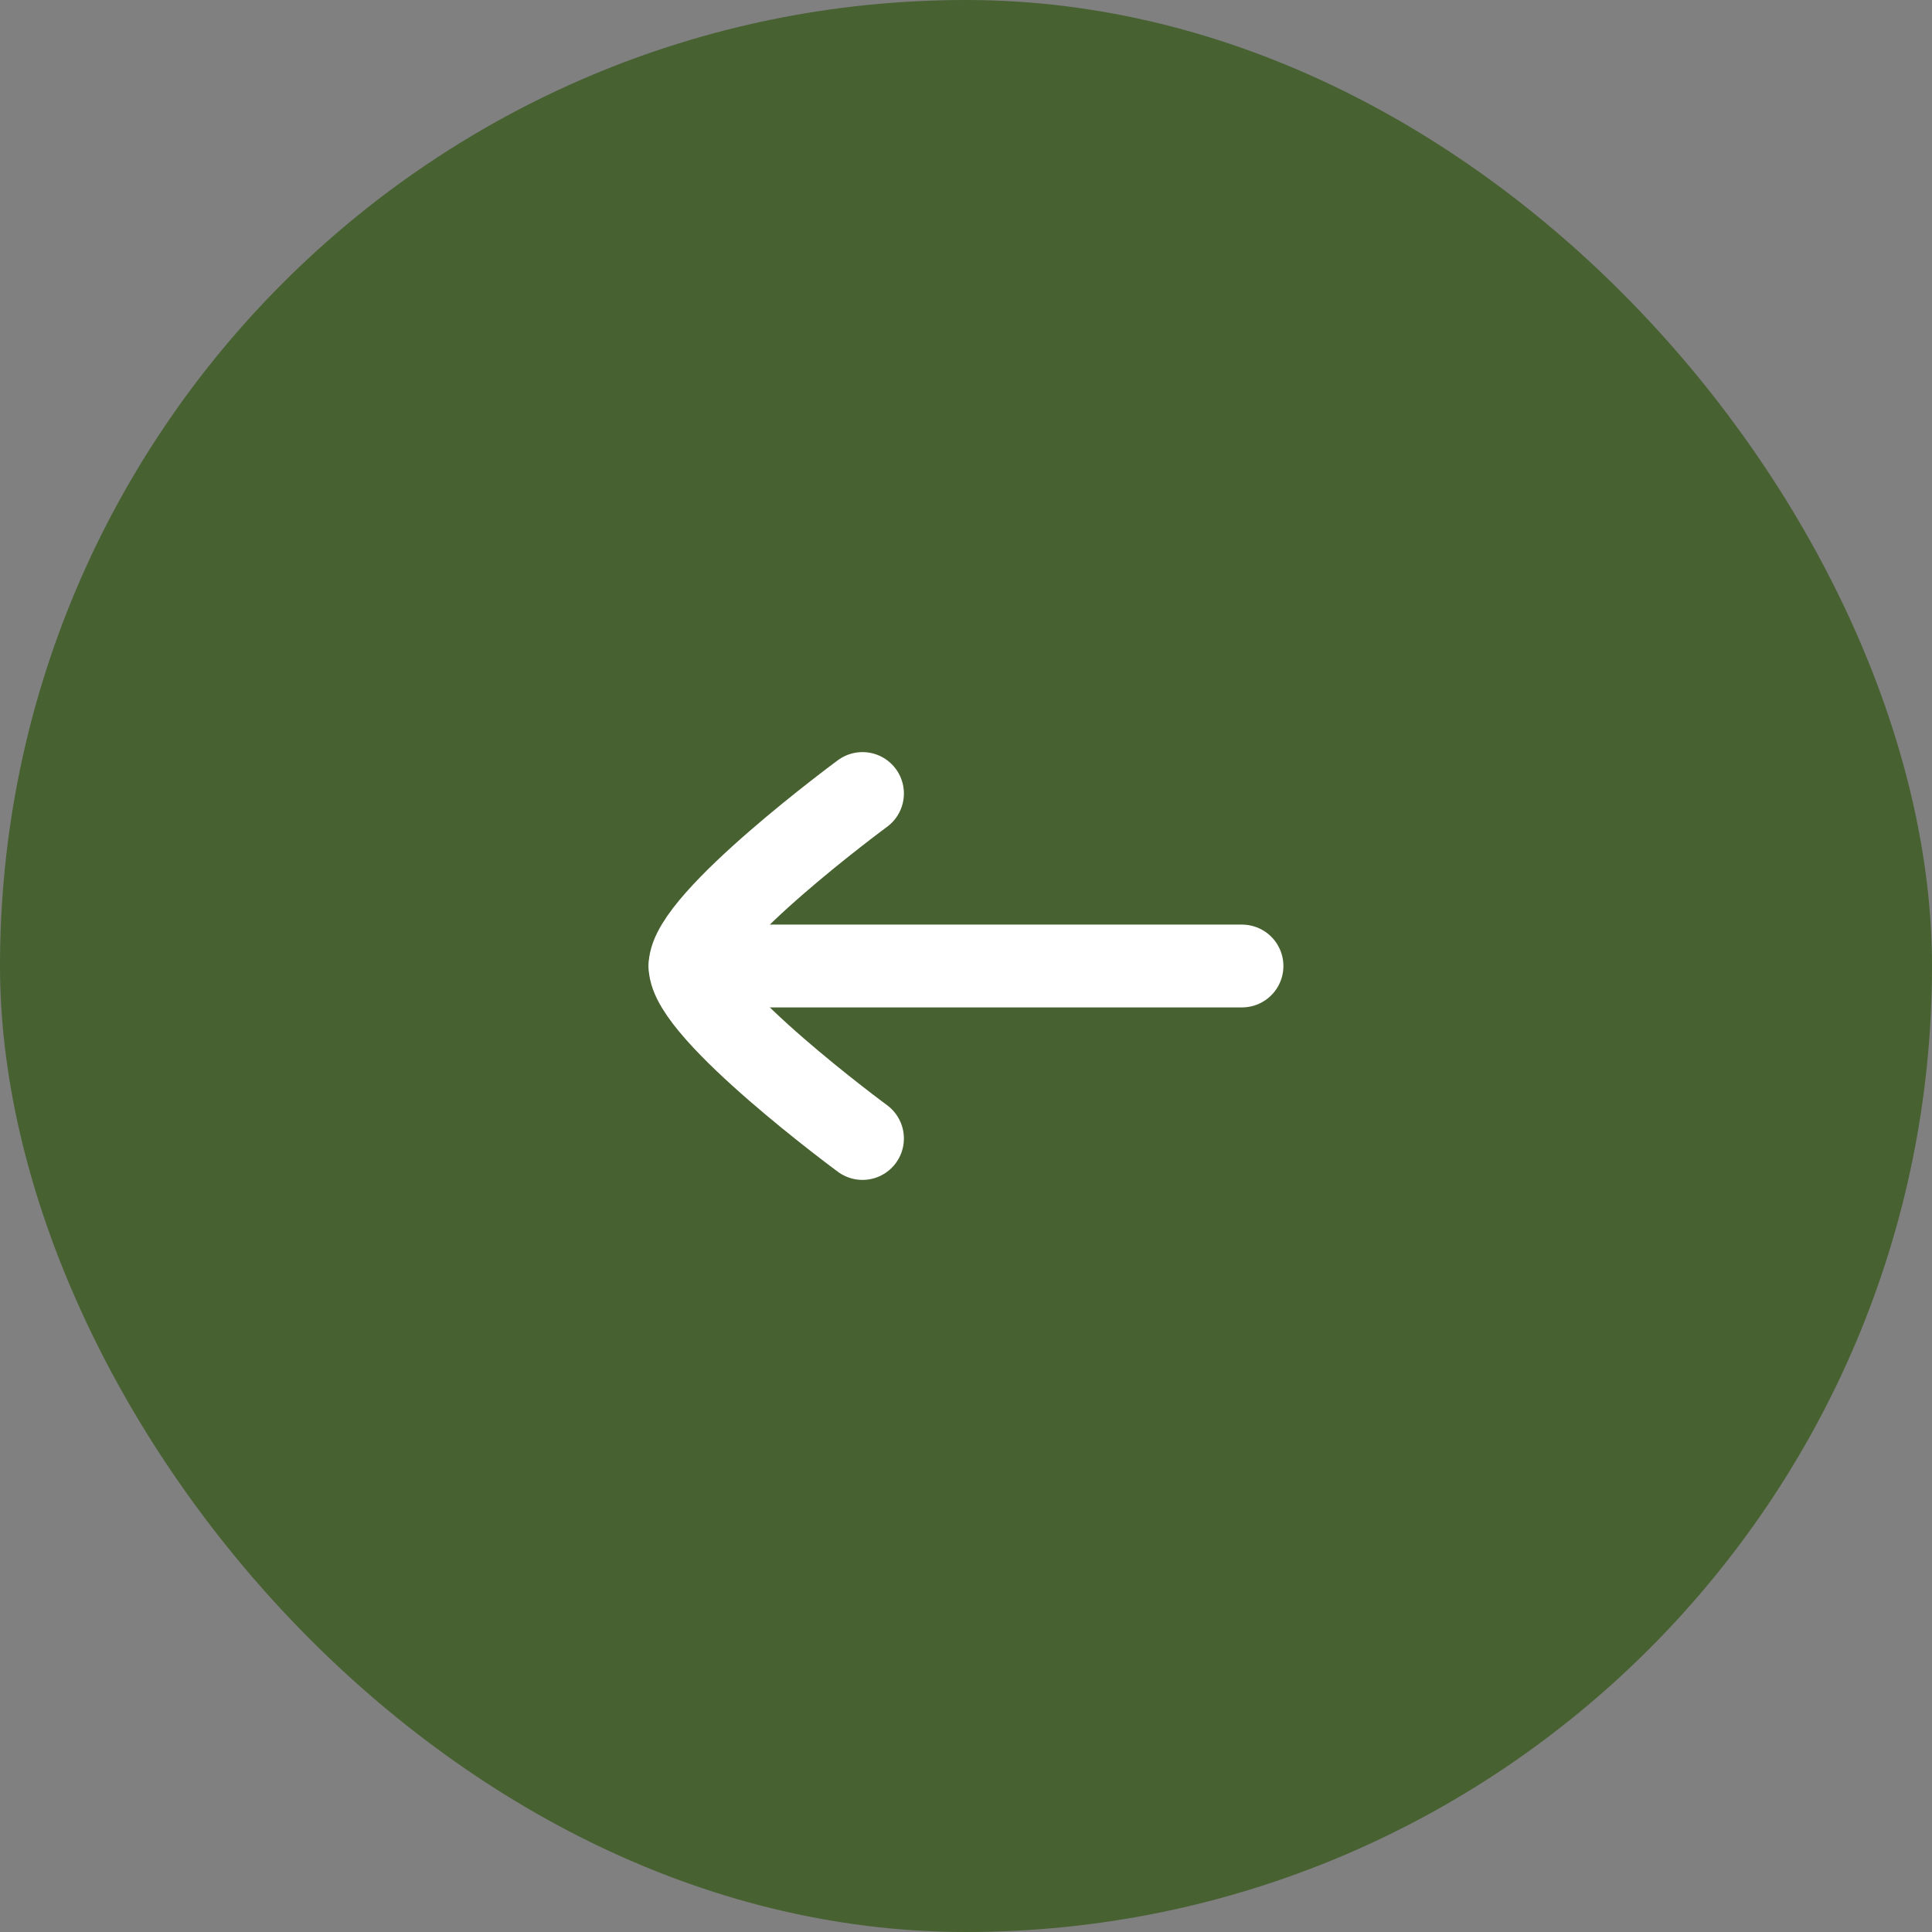
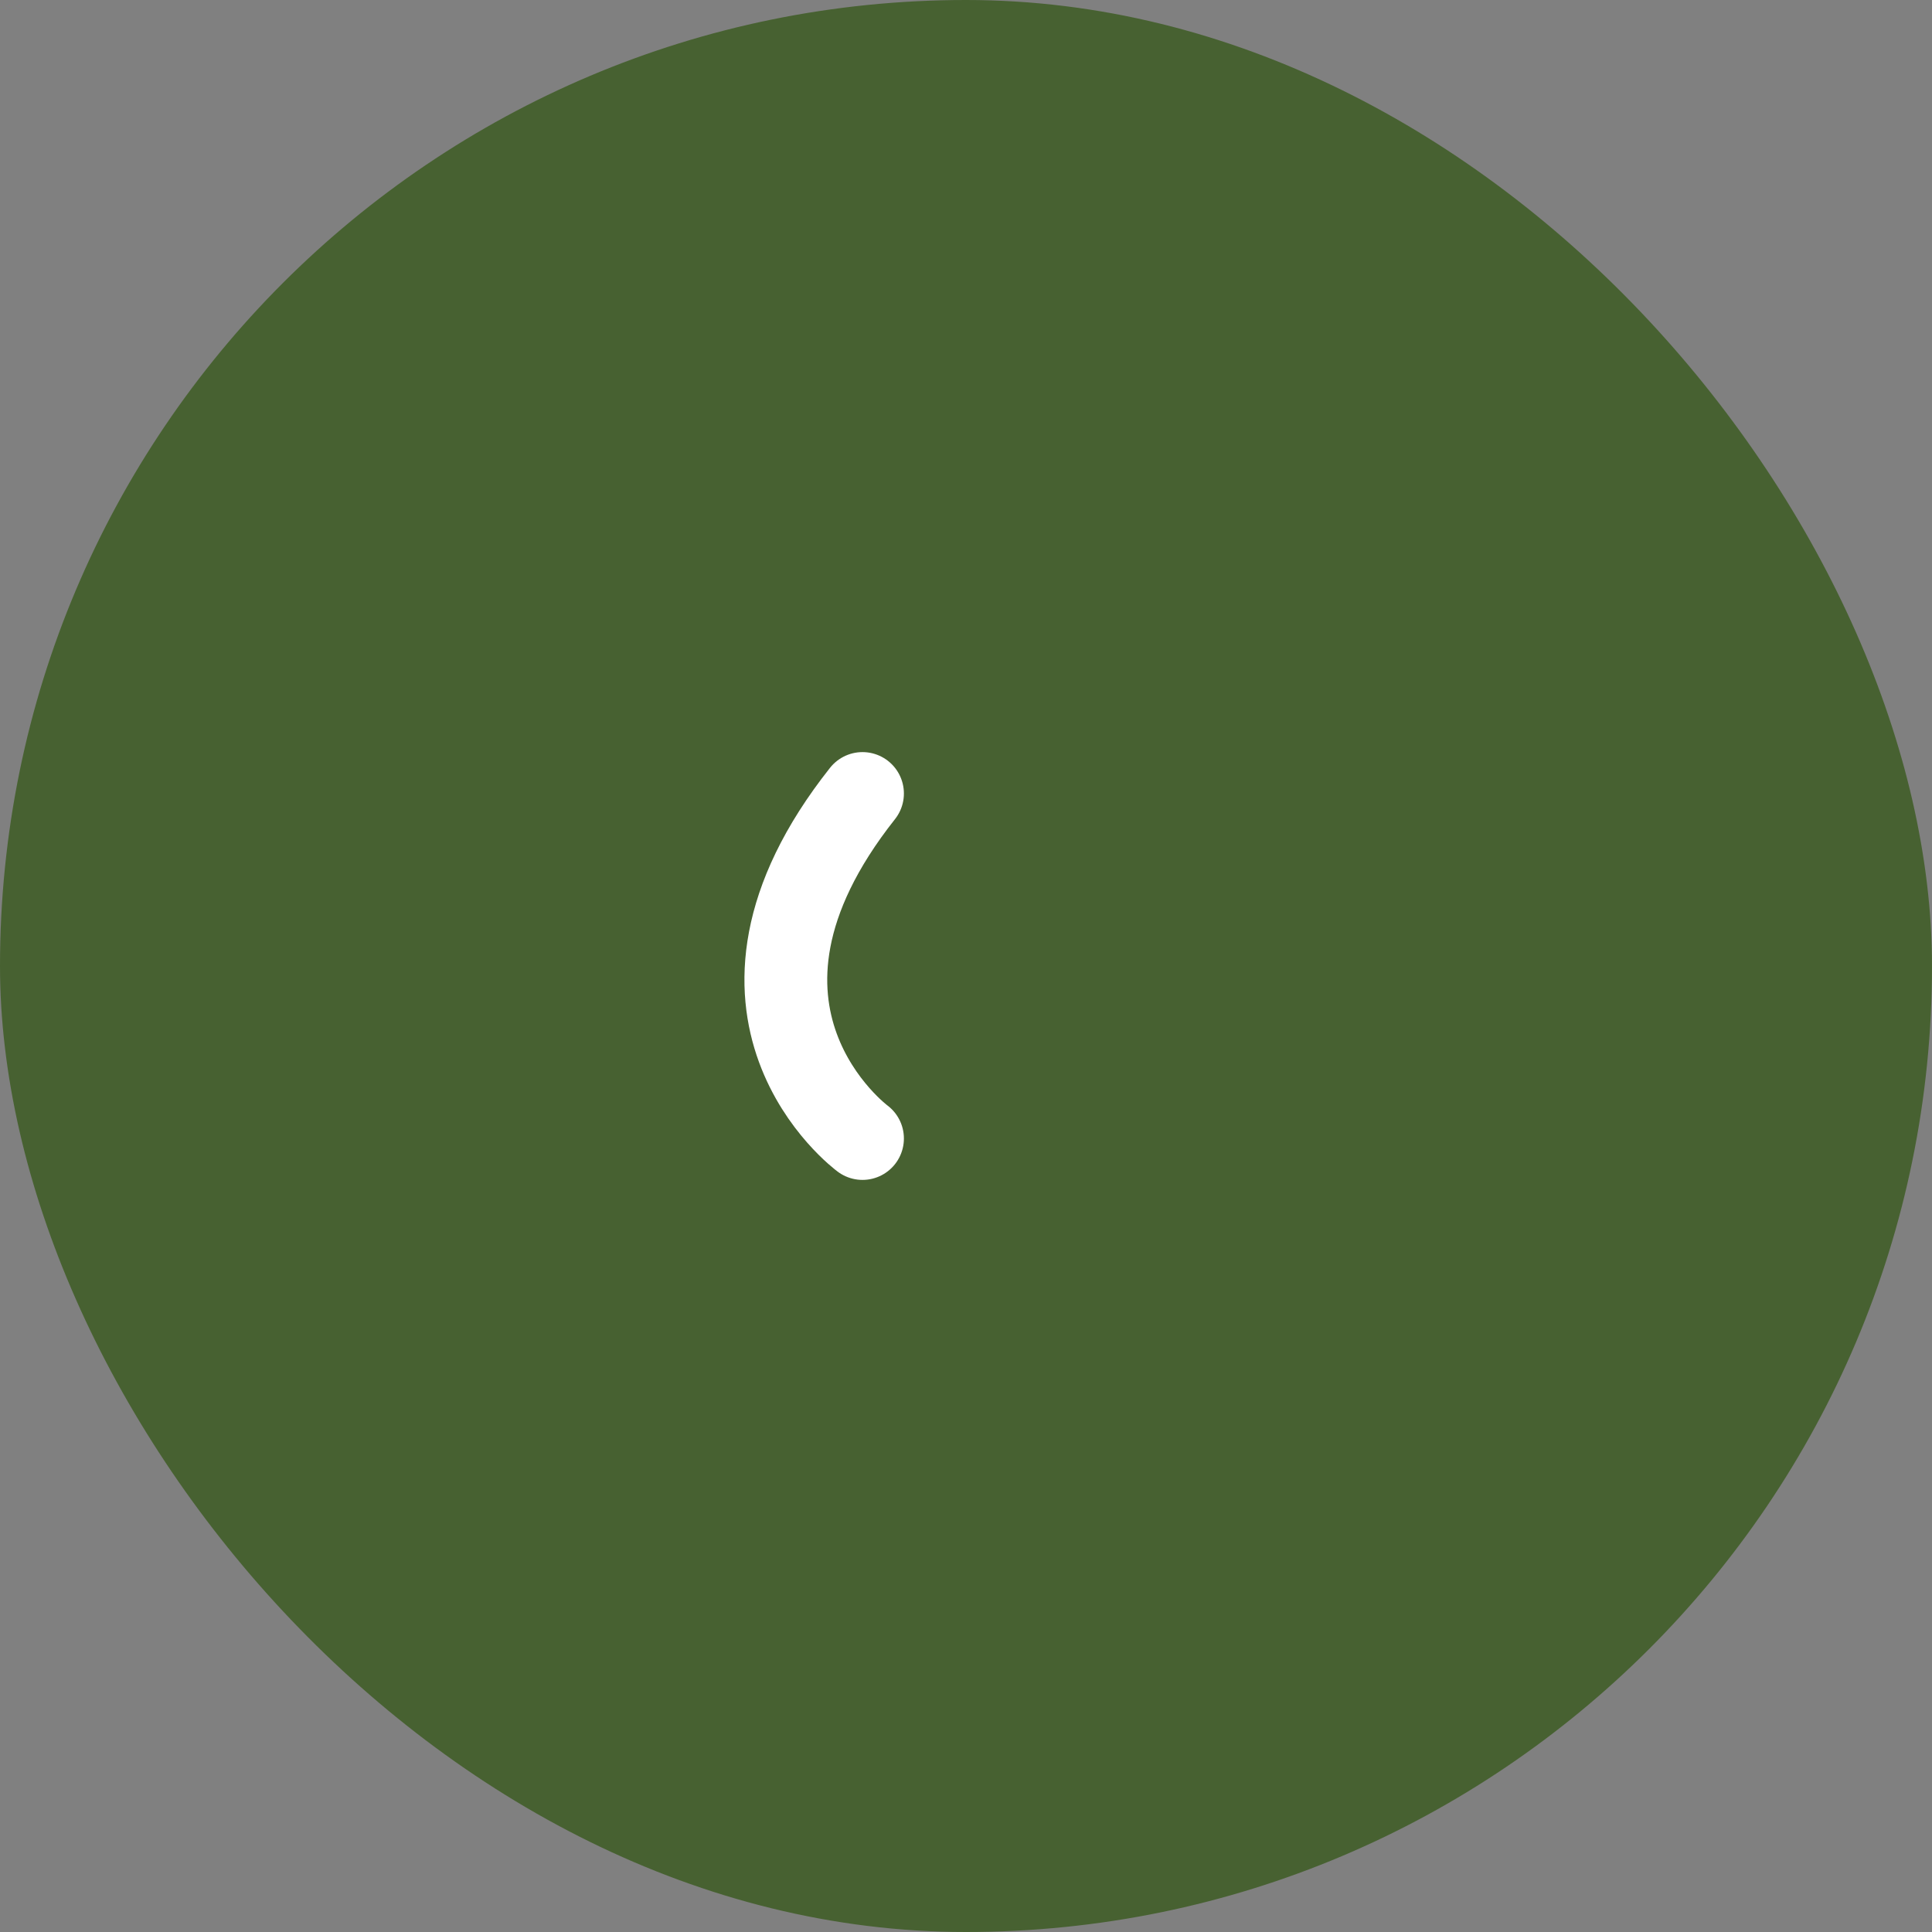
<svg xmlns="http://www.w3.org/2000/svg" width="35" height="35" viewBox="0 0 35 35" fill="none">
  <rect x="0" y="0" width="35" height="35" fill="#808080" stroke="none" />
  <rect x="35" y="35" width="35" height="35" rx="17.5" transform="rotate(-180 35 35)" fill="#305510" fill-opacity="0.7" />
-   <path d="M12.5 17.5L22.5 17.5" stroke="white" stroke-width="1.5" stroke-linecap="round" stroke-linejoin="round" />
-   <path d="M15.625 14.375C15.625 14.375 12.5 16.677 12.5 17.5C12.5 18.323 15.625 20.625 15.625 20.625" stroke="white" stroke-width="1.5" stroke-linecap="round" stroke-linejoin="round" />
+   <path d="M15.625 14.375C12.5 18.323 15.625 20.625 15.625 20.625" stroke="white" stroke-width="1.5" stroke-linecap="round" stroke-linejoin="round" />
</svg>